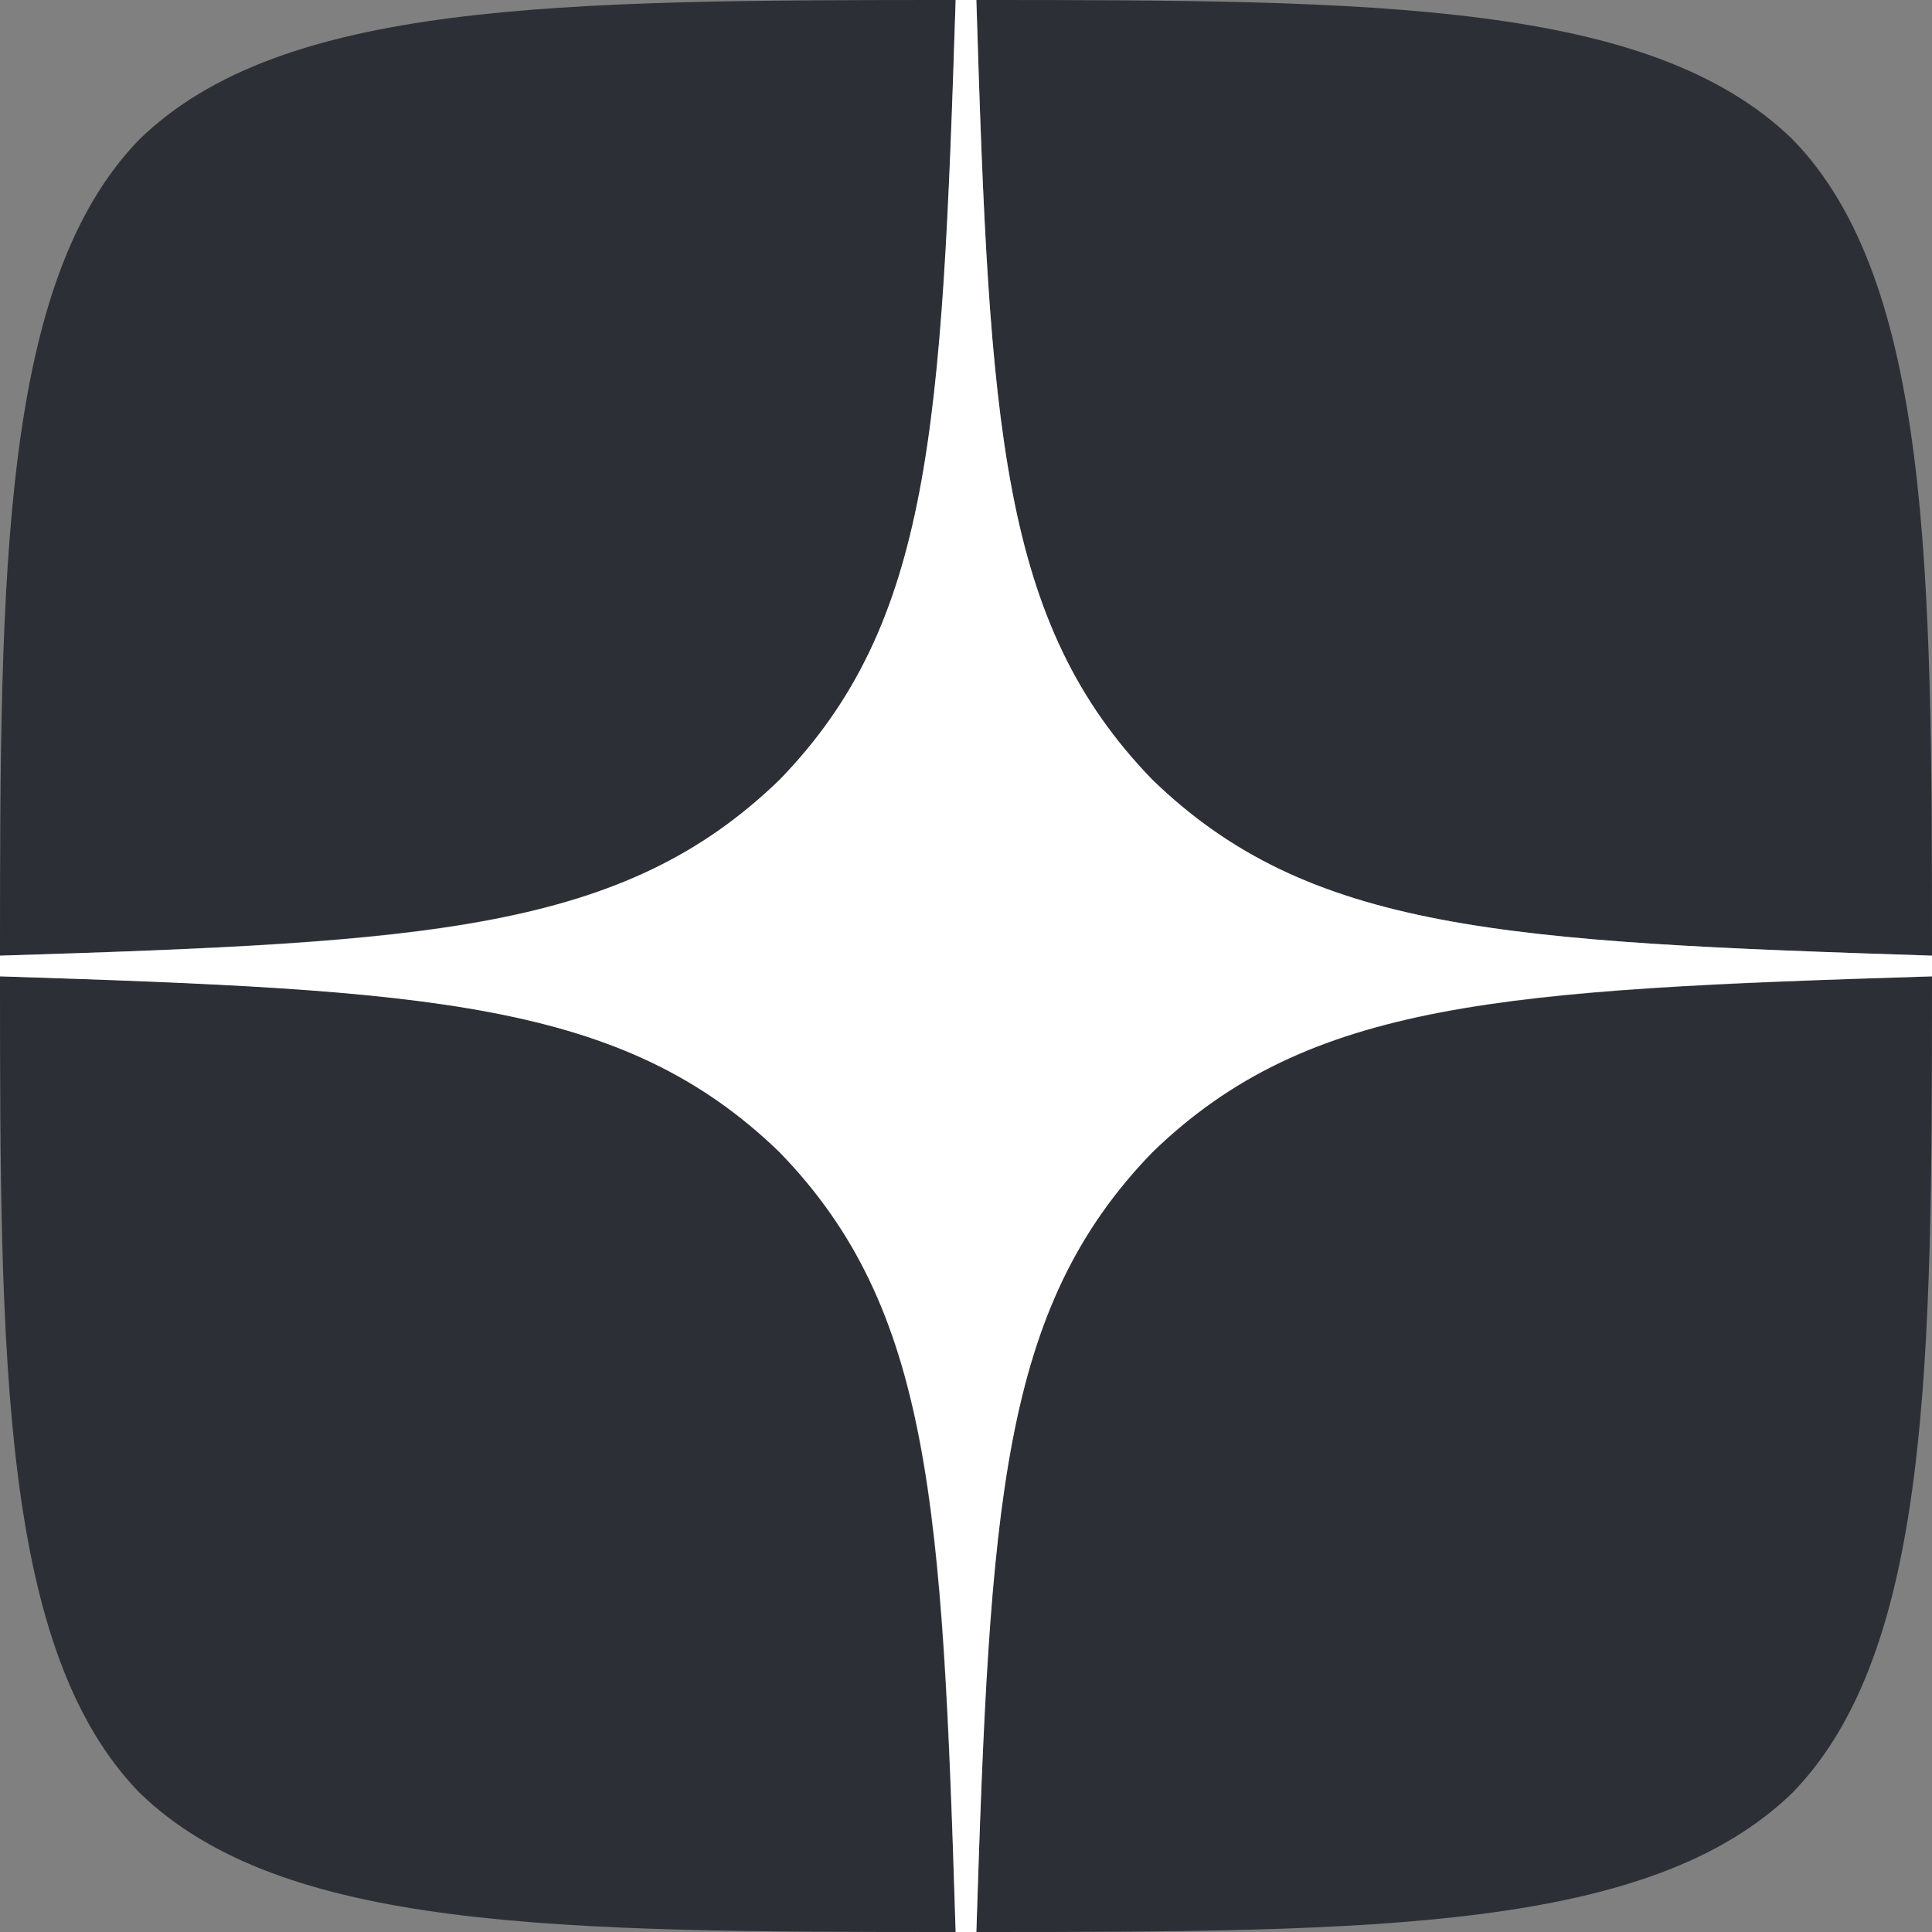
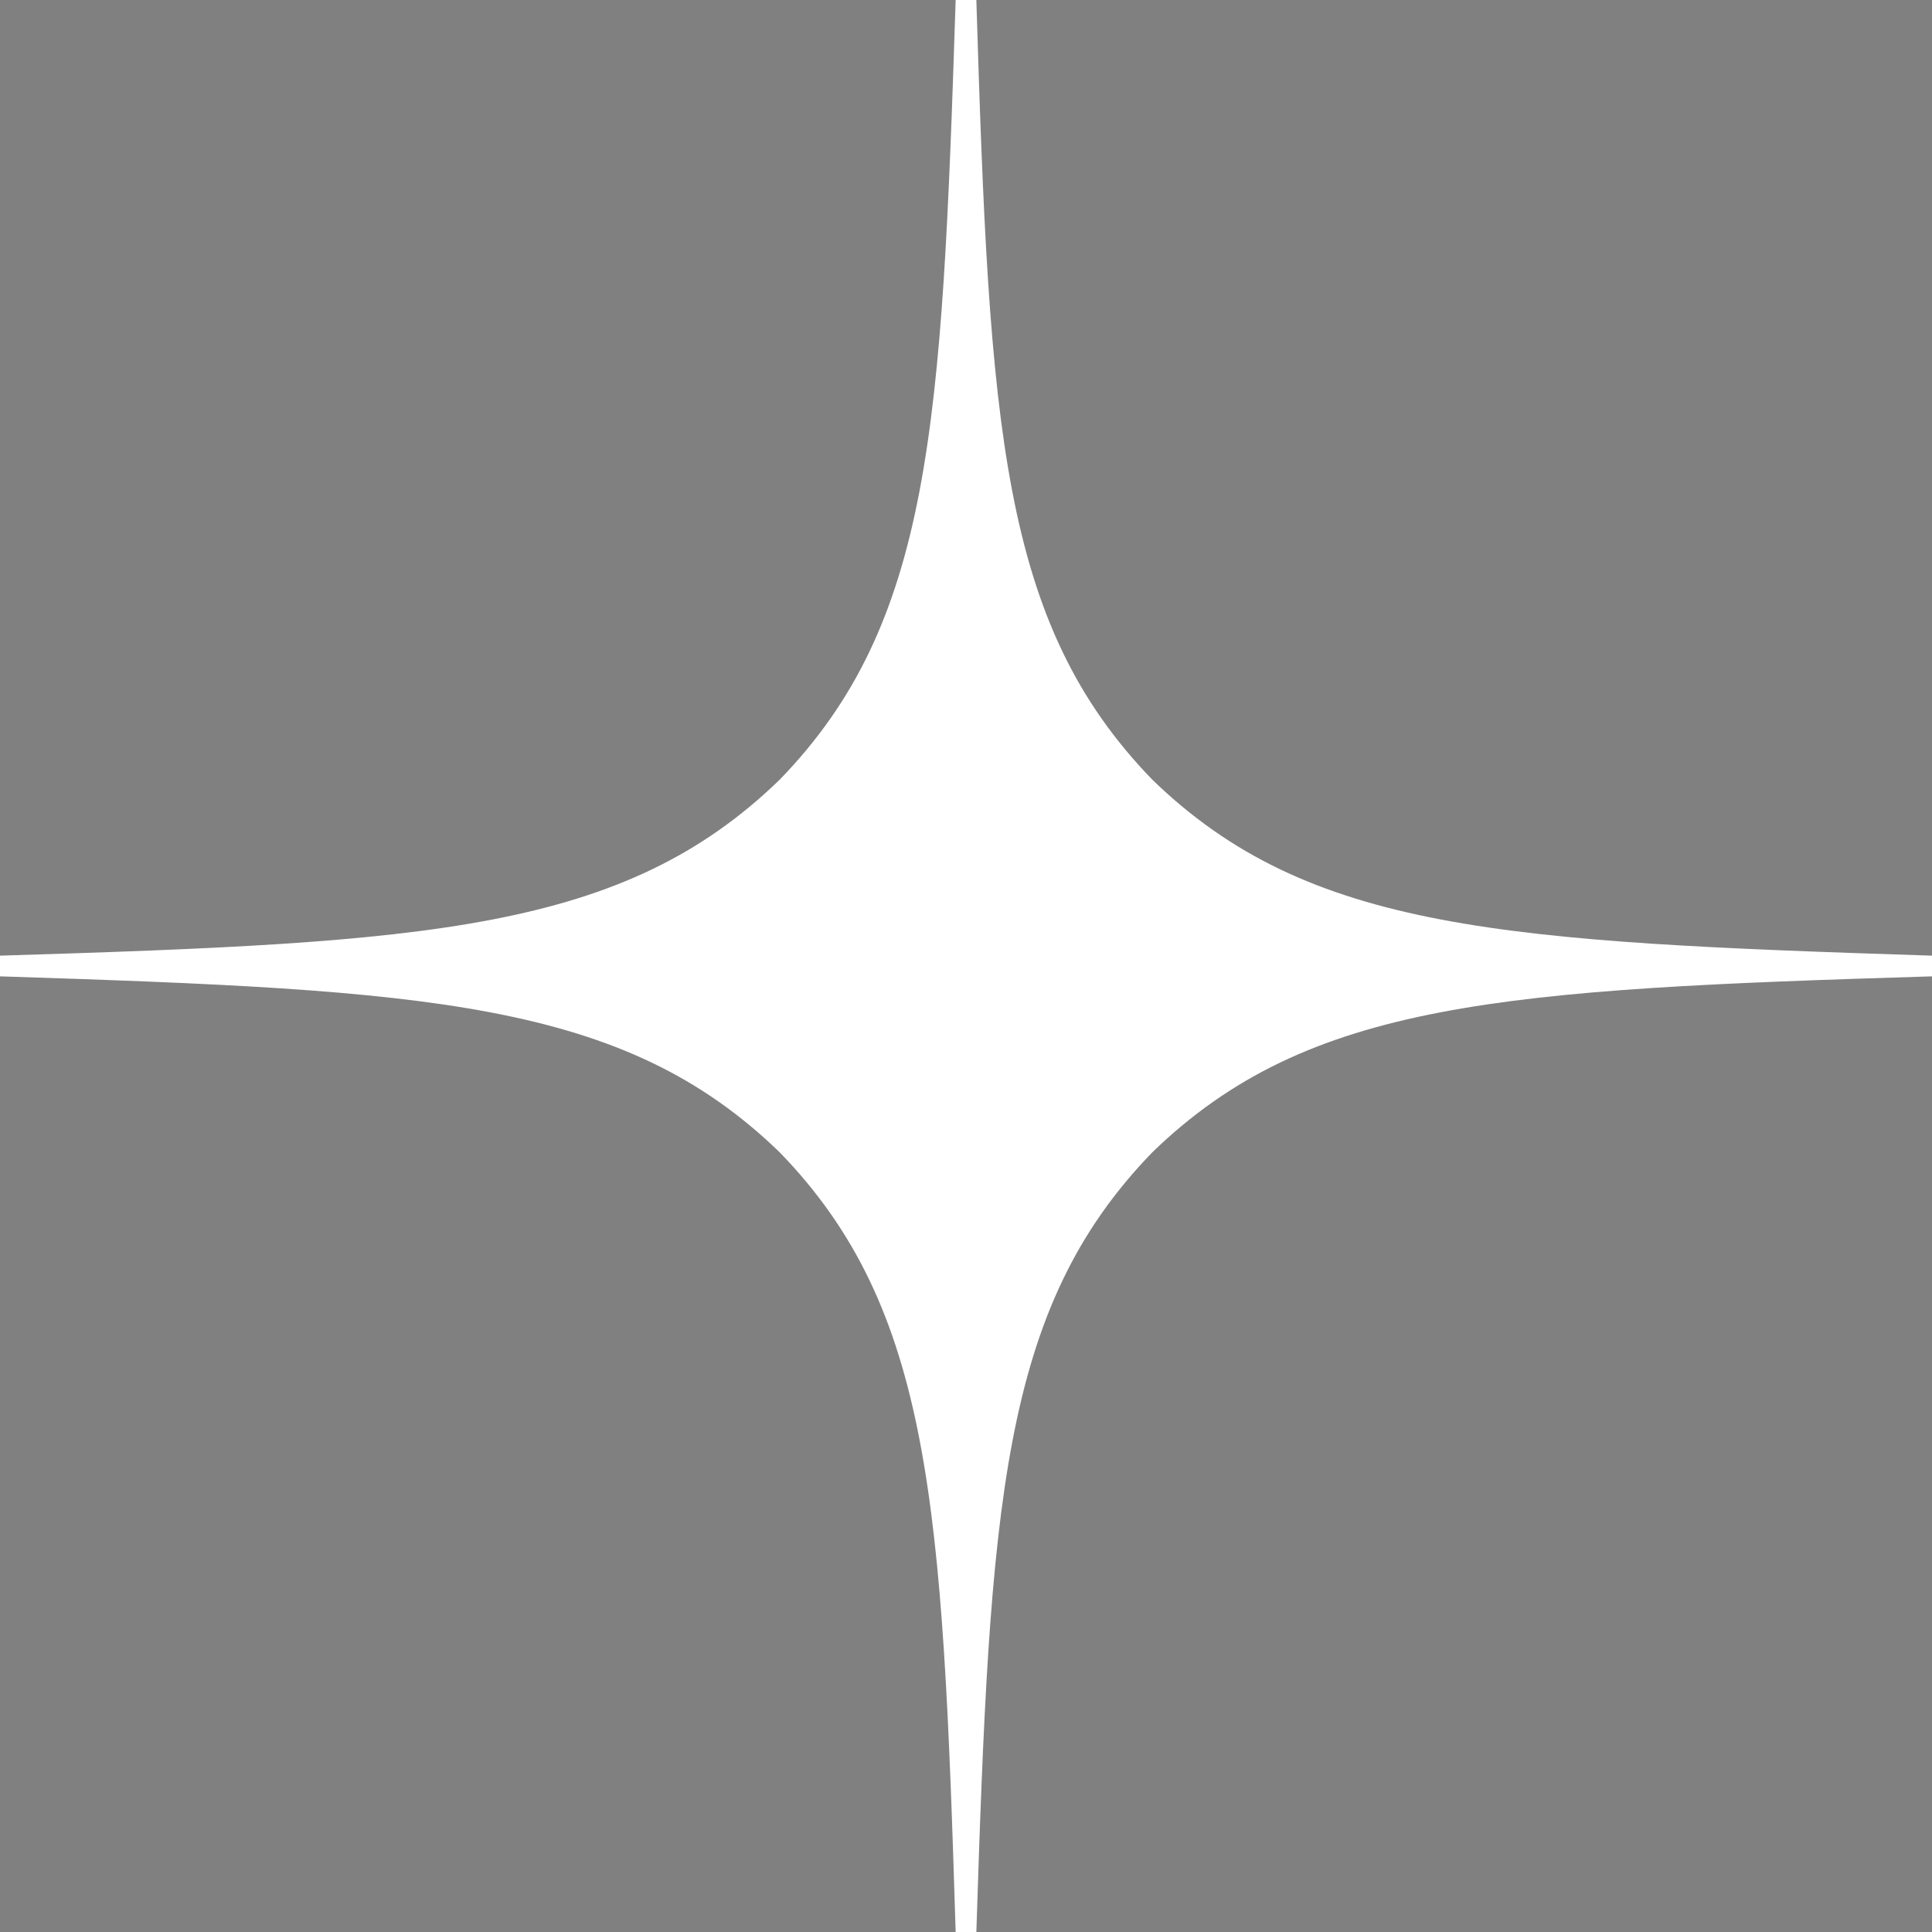
<svg xmlns="http://www.w3.org/2000/svg" width="62" height="62" viewBox="0 0 62 62" fill="none">
  <rect x="0" y="0" width="62" height="62" fill="#808080" stroke="none" />
  <g clip-path="url(#clip0_2_8)">
-     <path d="M36.979 36.979C32.107 42.005 31.753 48.271 31.332 62C44.131 62 52.966 61.956 57.527 57.527C61.956 52.966 62 43.71 62 31.332C48.271 31.775 42.005 32.107 36.979 36.979V36.979ZM0 31.332C0 43.71 0.044 52.966 4.473 57.527C9.034 61.956 17.869 62 30.668 62C30.225 48.271 29.893 42.005 25.021 36.979C19.995 32.107 13.729 31.753 0 31.332V31.332ZM30.668 0C17.891 0 9.034 0.044 4.473 4.473C0.044 9.034 0 18.29 0 30.668C13.729 30.225 19.995 29.893 25.021 25.021C29.893 19.995 30.247 13.729 30.668 0V0ZM36.979 25.021C32.107 19.995 31.753 13.729 31.332 0C44.131 0 52.966 0.044 57.527 4.473C61.956 9.034 62 18.29 62 30.668C48.271 30.225 42.005 29.893 36.979 25.021" fill="#2C3036" />
    <path d="M62 31.332V30.668C48.271 30.225 42.005 29.893 36.979 25.021C32.107 19.995 31.753 13.729 31.332 0H30.668C30.225 13.729 29.893 19.995 25.021 25.021C19.995 29.893 13.729 30.247 0 30.668V31.332C13.729 31.775 19.995 32.107 25.021 36.979C29.893 42.005 30.247 48.271 30.668 62H31.332C31.775 48.271 32.107 42.005 36.979 36.979C42.005 32.107 48.271 31.753 62 31.332" fill="white" />
  </g>
  <defs>
    <clipPath id="clip0_2_8">
      <rect width="62" height="62" fill="white" />
    </clipPath>
  </defs>
</svg>